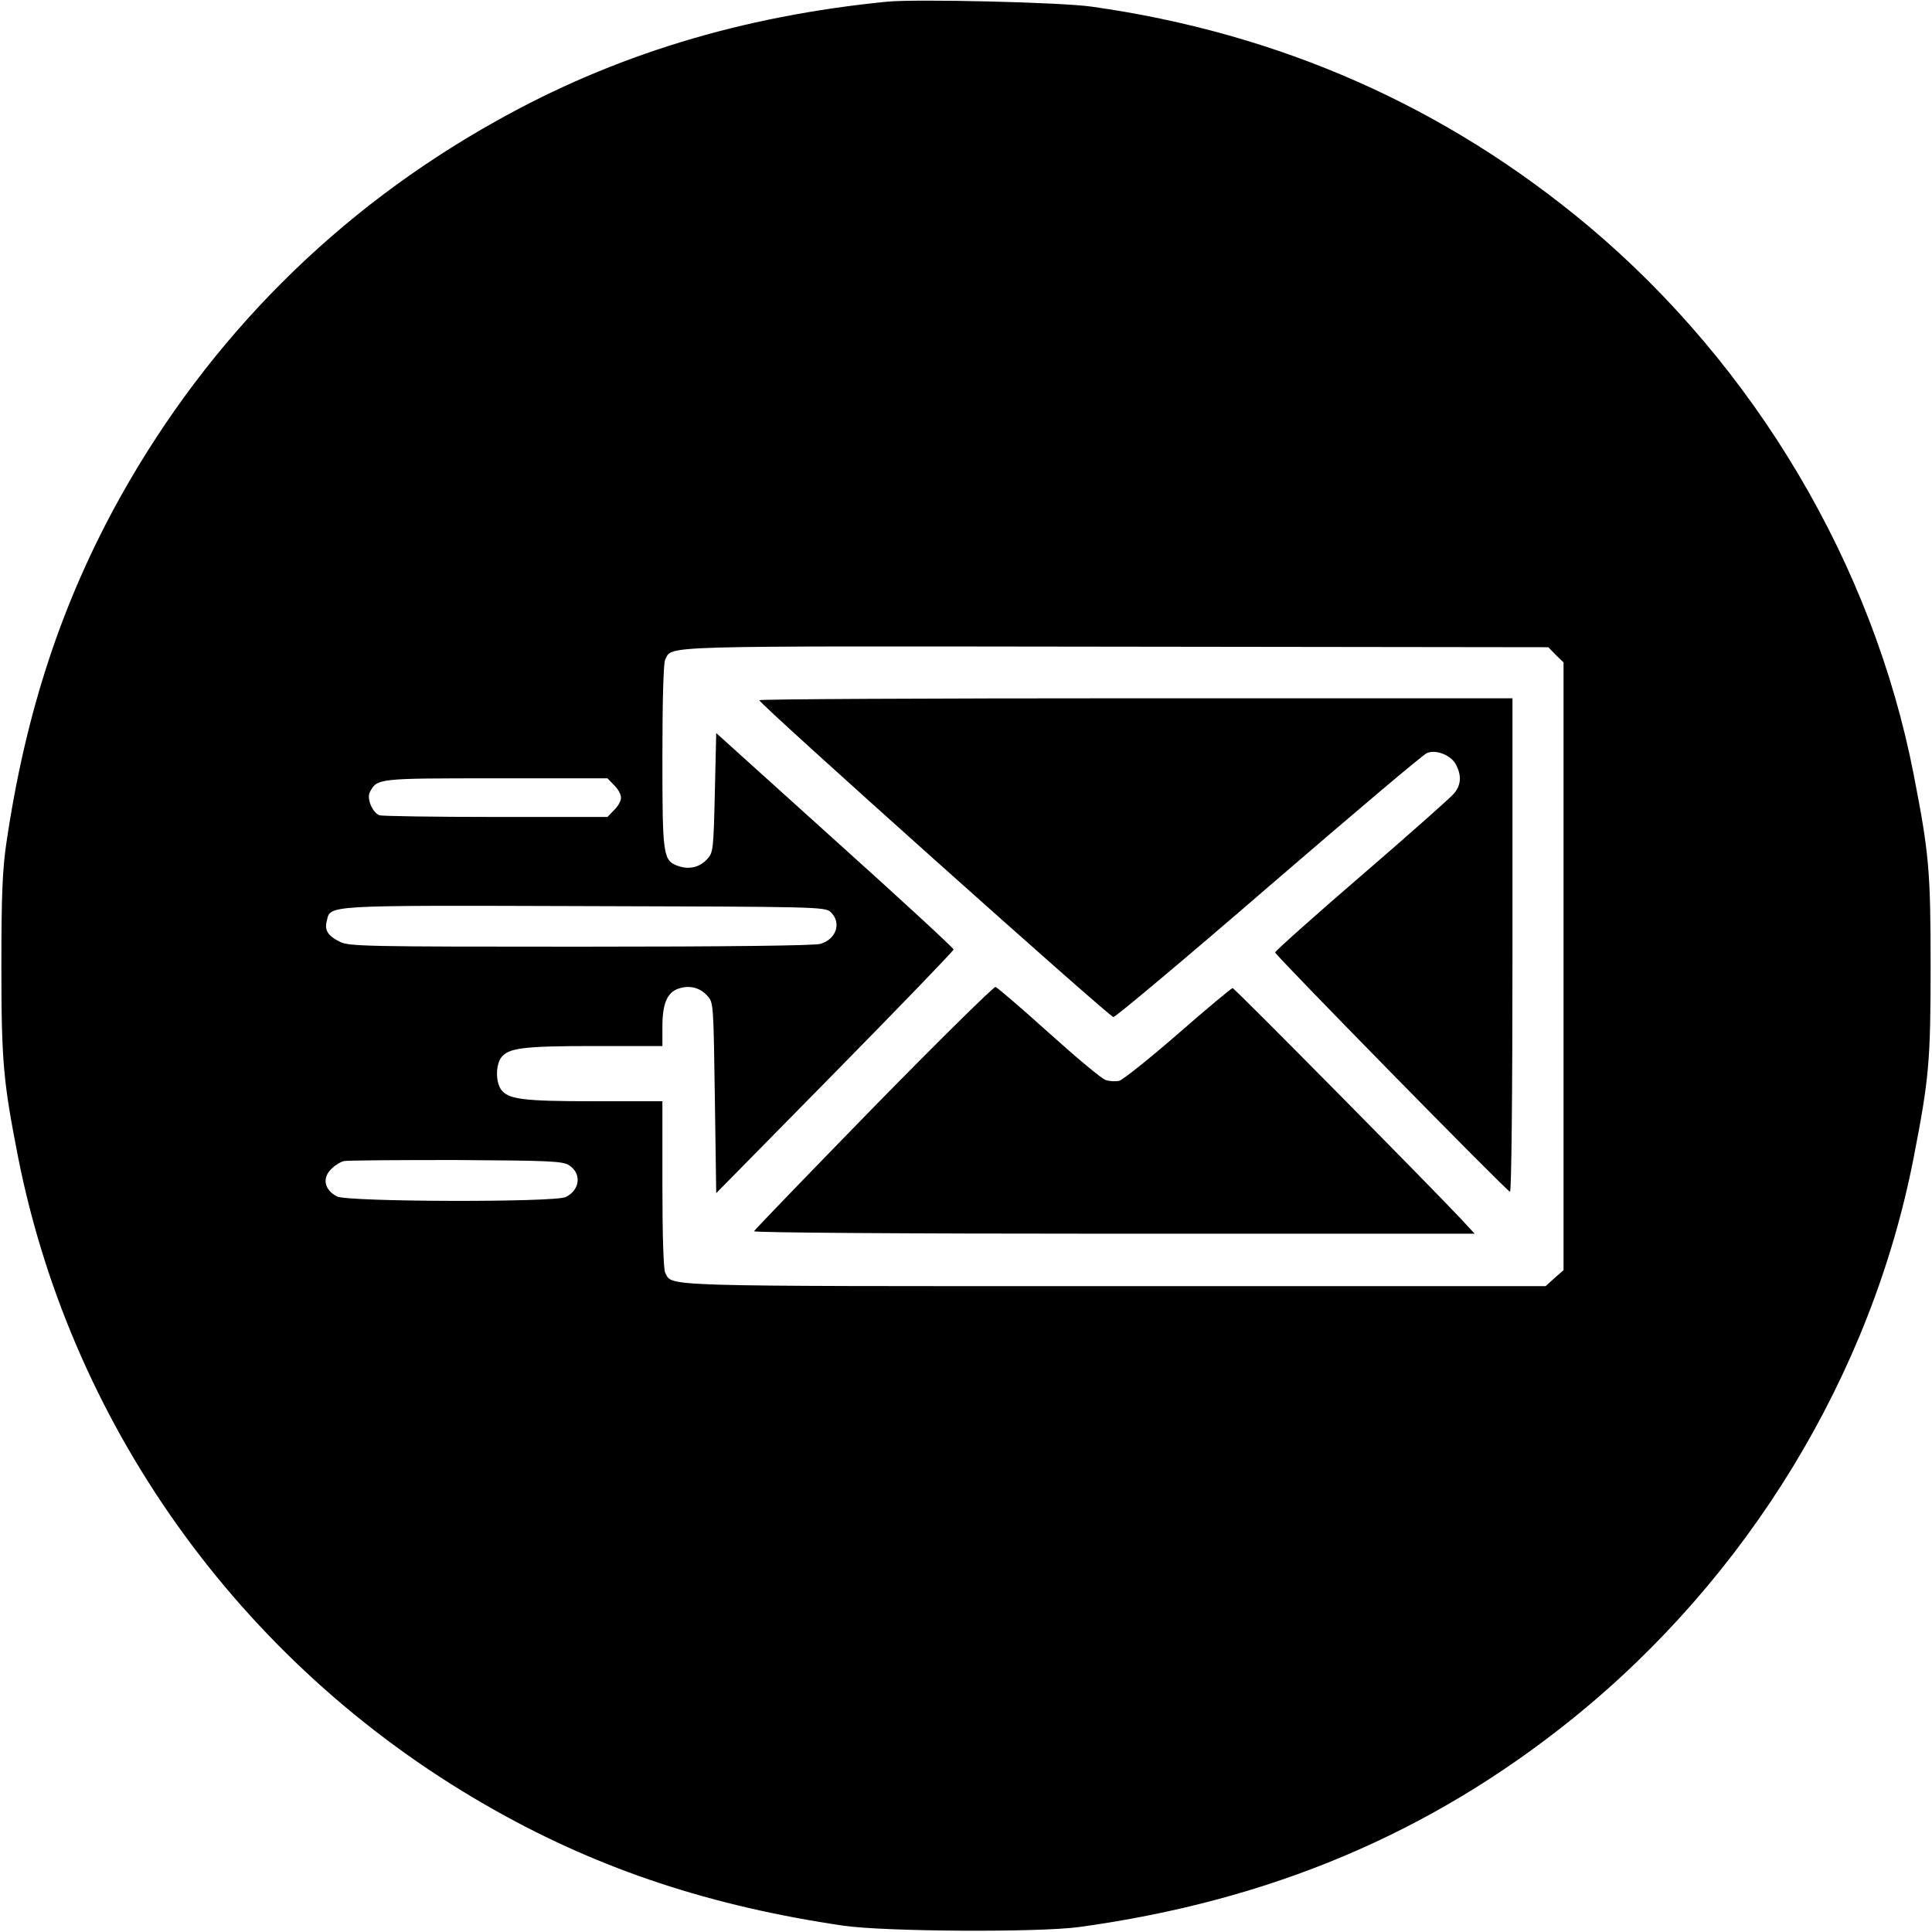
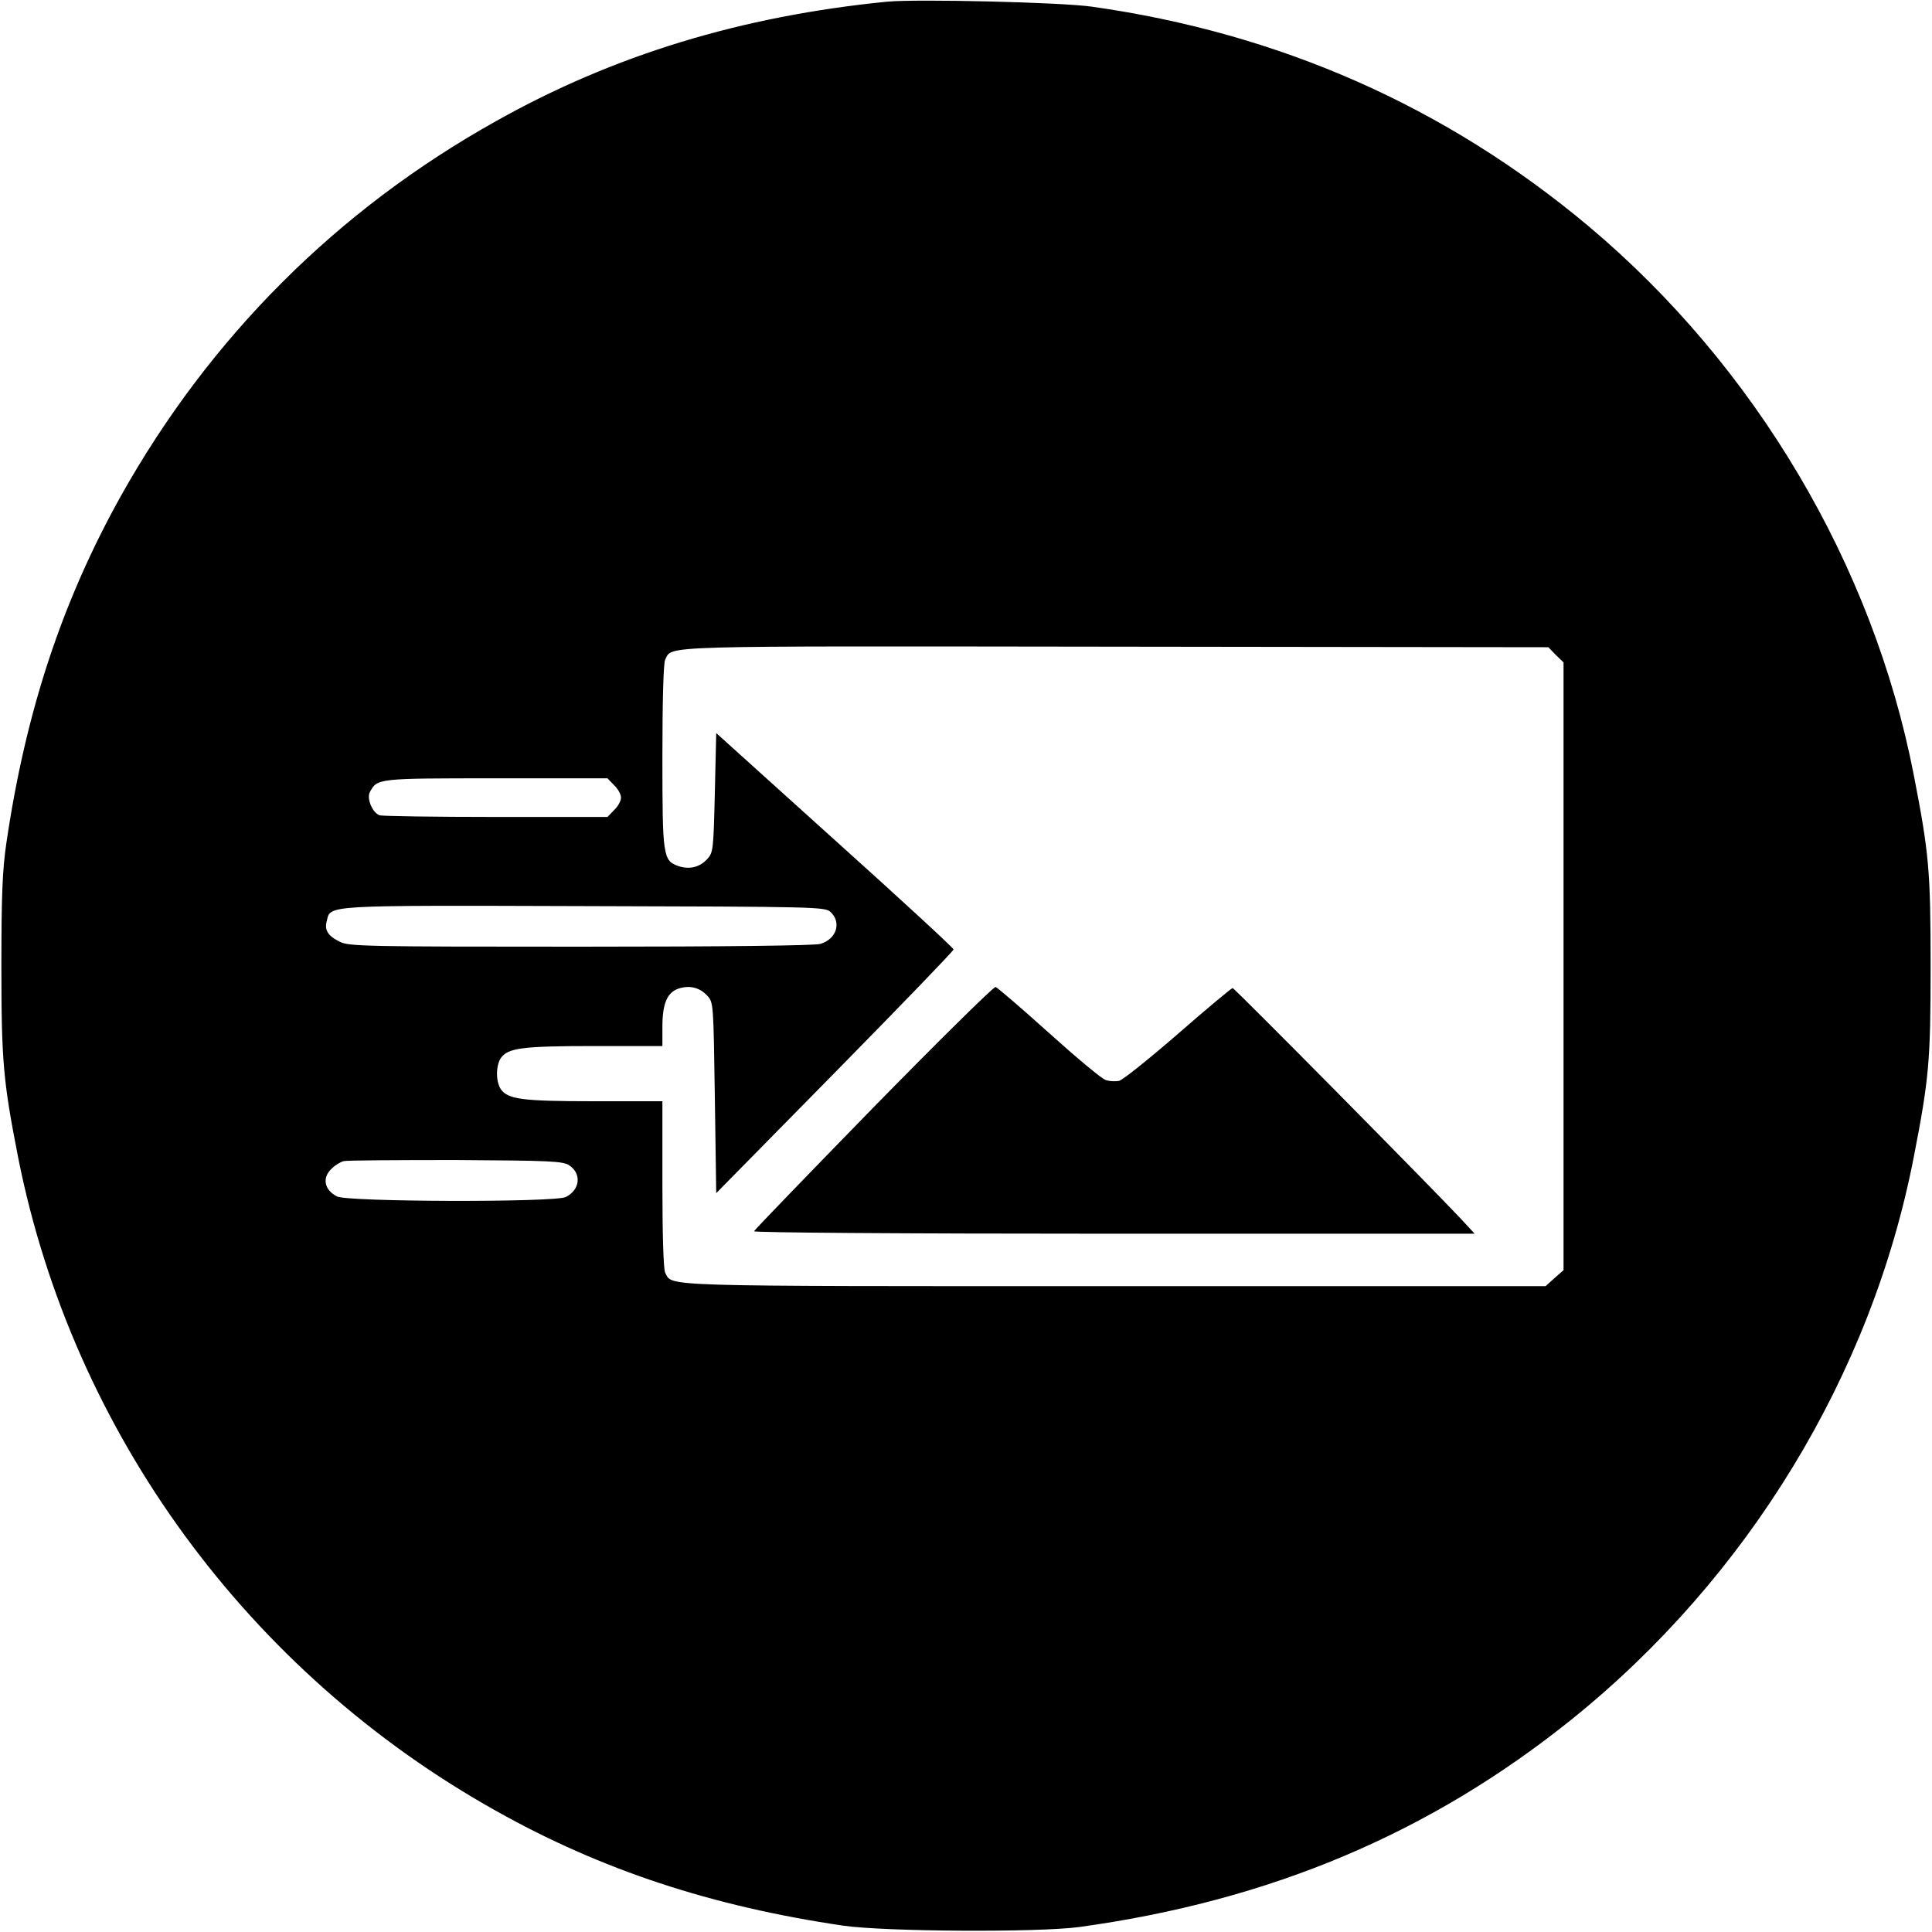
<svg xmlns="http://www.w3.org/2000/svg" version="1.0" width="700pt" height="700pt" viewBox="0 0 700 700" preserveAspectRatio="xMidYMid meet">
  <g transform="translate(0,700) scale(0.1,-0.1)" fill="#000000" stroke="none">
    <path d="M3215 6994 c-527 -52 -991 -193 -1418 -433 -575 -321 -1037 -783 -1359 -1358 -213 -382 -345 -781 -415 -1258 -14 -95 -18 -187 -18 -445 0 -348 7 -419 61 -695 198 -995 833 -1864 1731 -2366 381 -214 782 -346 1258 -416 152 -22 706 -25 855 -5 691 95 1270 339 1784 752 639 514 1087 1249 1240 2038 55 283 61 346 61 692 0 346 -6 409 -61 692 -148 762 -575 1482 -1179 1989 -517 433 -1119 699 -1800 795 -114 16 -633 28 -740 18z m2422 -2367 l28 -27 0 -1101 0 -1101 -33 -29 -32 -29 -1561 0 c-1682 0 -1601 -2 -1629 49 -6 12 -10 133 -10 320 l0 301 -247 0 c-261 0 -312 7 -338 43 -19 28 -19 86 0 114 26 36 77 43 338 43 l247 0 0 70 c0 83 17 124 58 138 39 13 76 5 104 -25 23 -25 23 -25 28 -370 l5 -346 430 437 c237 241 430 441 430 446 0 5 -193 183 -430 396 l-430 388 -5 -216 c-5 -209 -6 -217 -28 -241 -28 -30 -65 -38 -104 -25 -56 20 -58 35 -58 398 0 207 4 338 10 350 28 52 -55 49 1632 47 l1568 -2 27 -28z m-3412 -472 c14 -13 25 -33 25 -45 0 -12 -11 -32 -25 -45 l-24 -25 -405 0 c-222 0 -412 3 -421 6 -26 10 -47 61 -35 84 27 50 26 50 458 50 l403 0 24 -25z m784 -459 c41 -38 22 -99 -37 -116 -24 -6 -326 -10 -872 -10 -775 0 -837 1 -869 18 -43 21 -56 42 -47 75 14 58 -19 57 932 54 842 -2 873 -3 893 -21z m-947 -918 c46 -30 40 -89 -12 -115 -39 -20 -791 -18 -829 2 -47 24 -55 69 -18 102 12 12 31 23 42 26 11 3 193 4 405 4 343 -2 389 -4 412 -19z" />
-     <path d="M2751 4463 c1 -14 1269 -1148 1283 -1148 8 0 262 213 564 474 303 261 560 479 573 483 34 13 87 -9 104 -42 21 -40 19 -73 -6 -104 -11 -14 -162 -148 -335 -297 -173 -149 -314 -275 -314 -280 0 -9 836 -862 851 -867 5 -2 9 332 9 892 l0 896 -1365 0 c-751 0 -1365 -3 -1364 -7z" />
    <path d="M3165 2988 c-236 -242 -431 -444 -433 -449 -2 -5 515 -9 1304 -9 l1307 0 -49 53 c-98 105 -821 837 -828 837 -4 0 -93 -74 -197 -165 -105 -91 -201 -168 -214 -171 -13 -3 -35 -2 -49 3 -14 4 -106 81 -206 171 -99 89 -186 164 -193 166 -6 2 -205 -194 -442 -436z" />
  </g>
</svg>